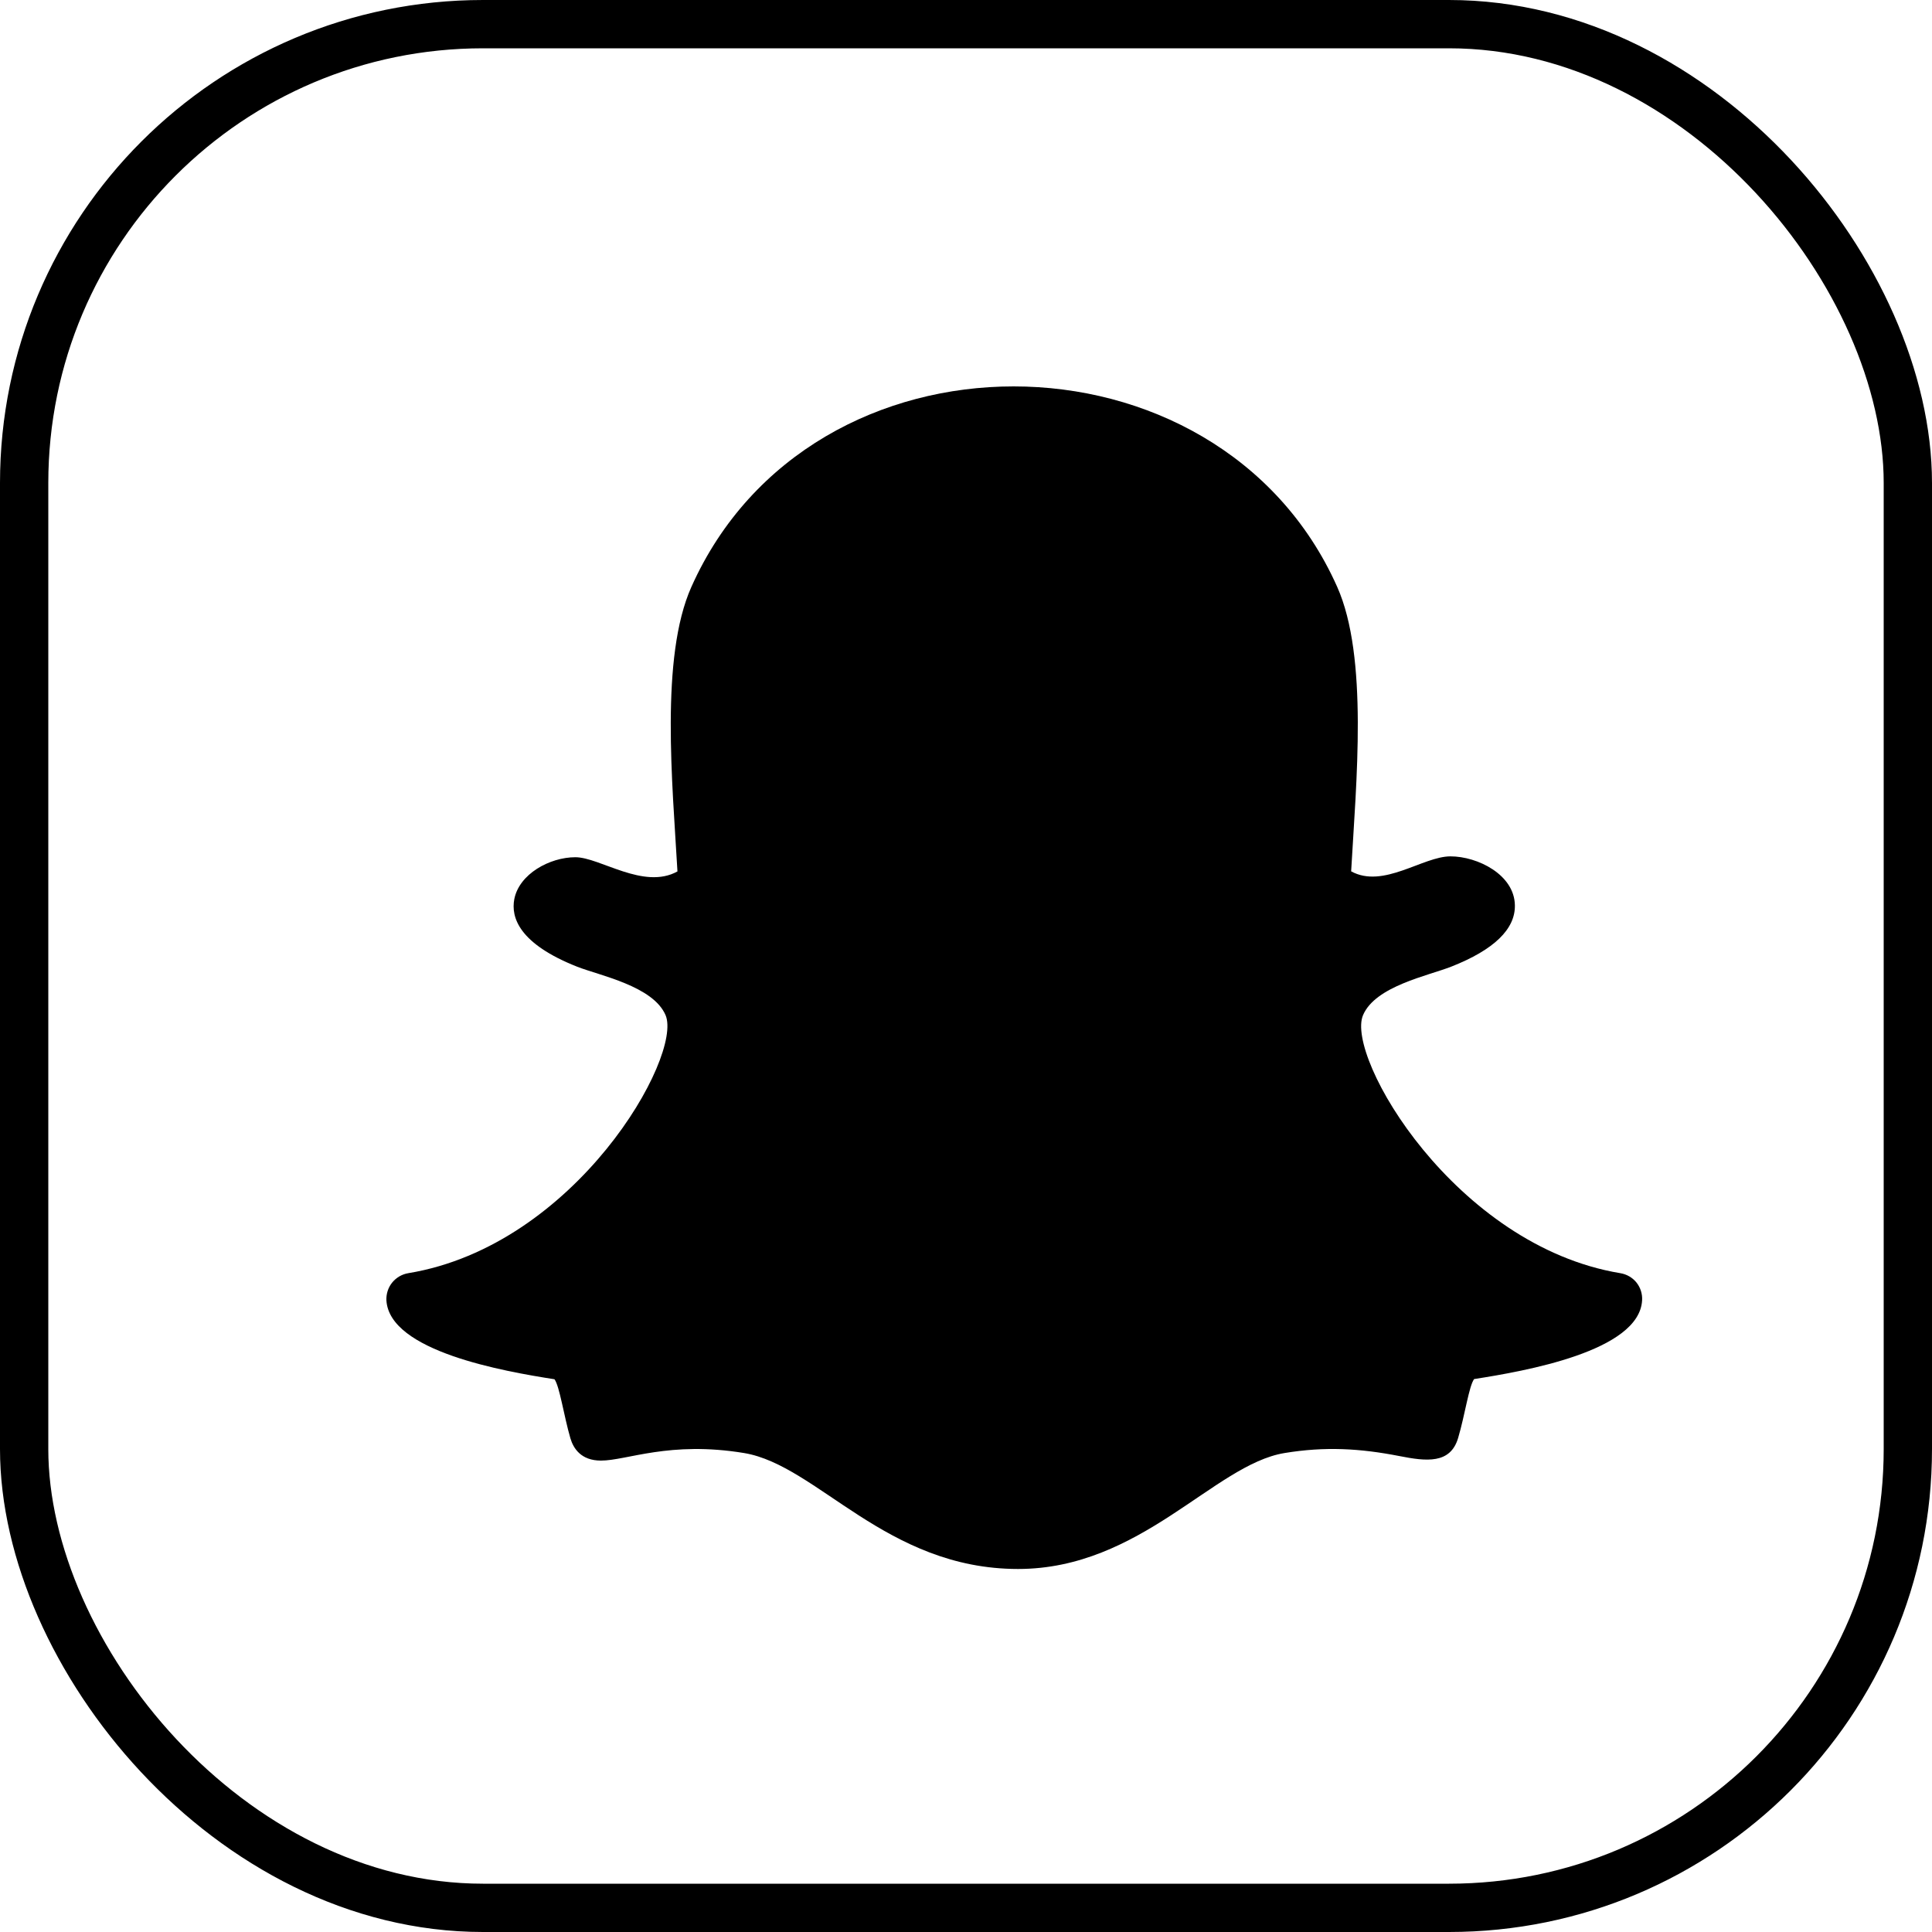
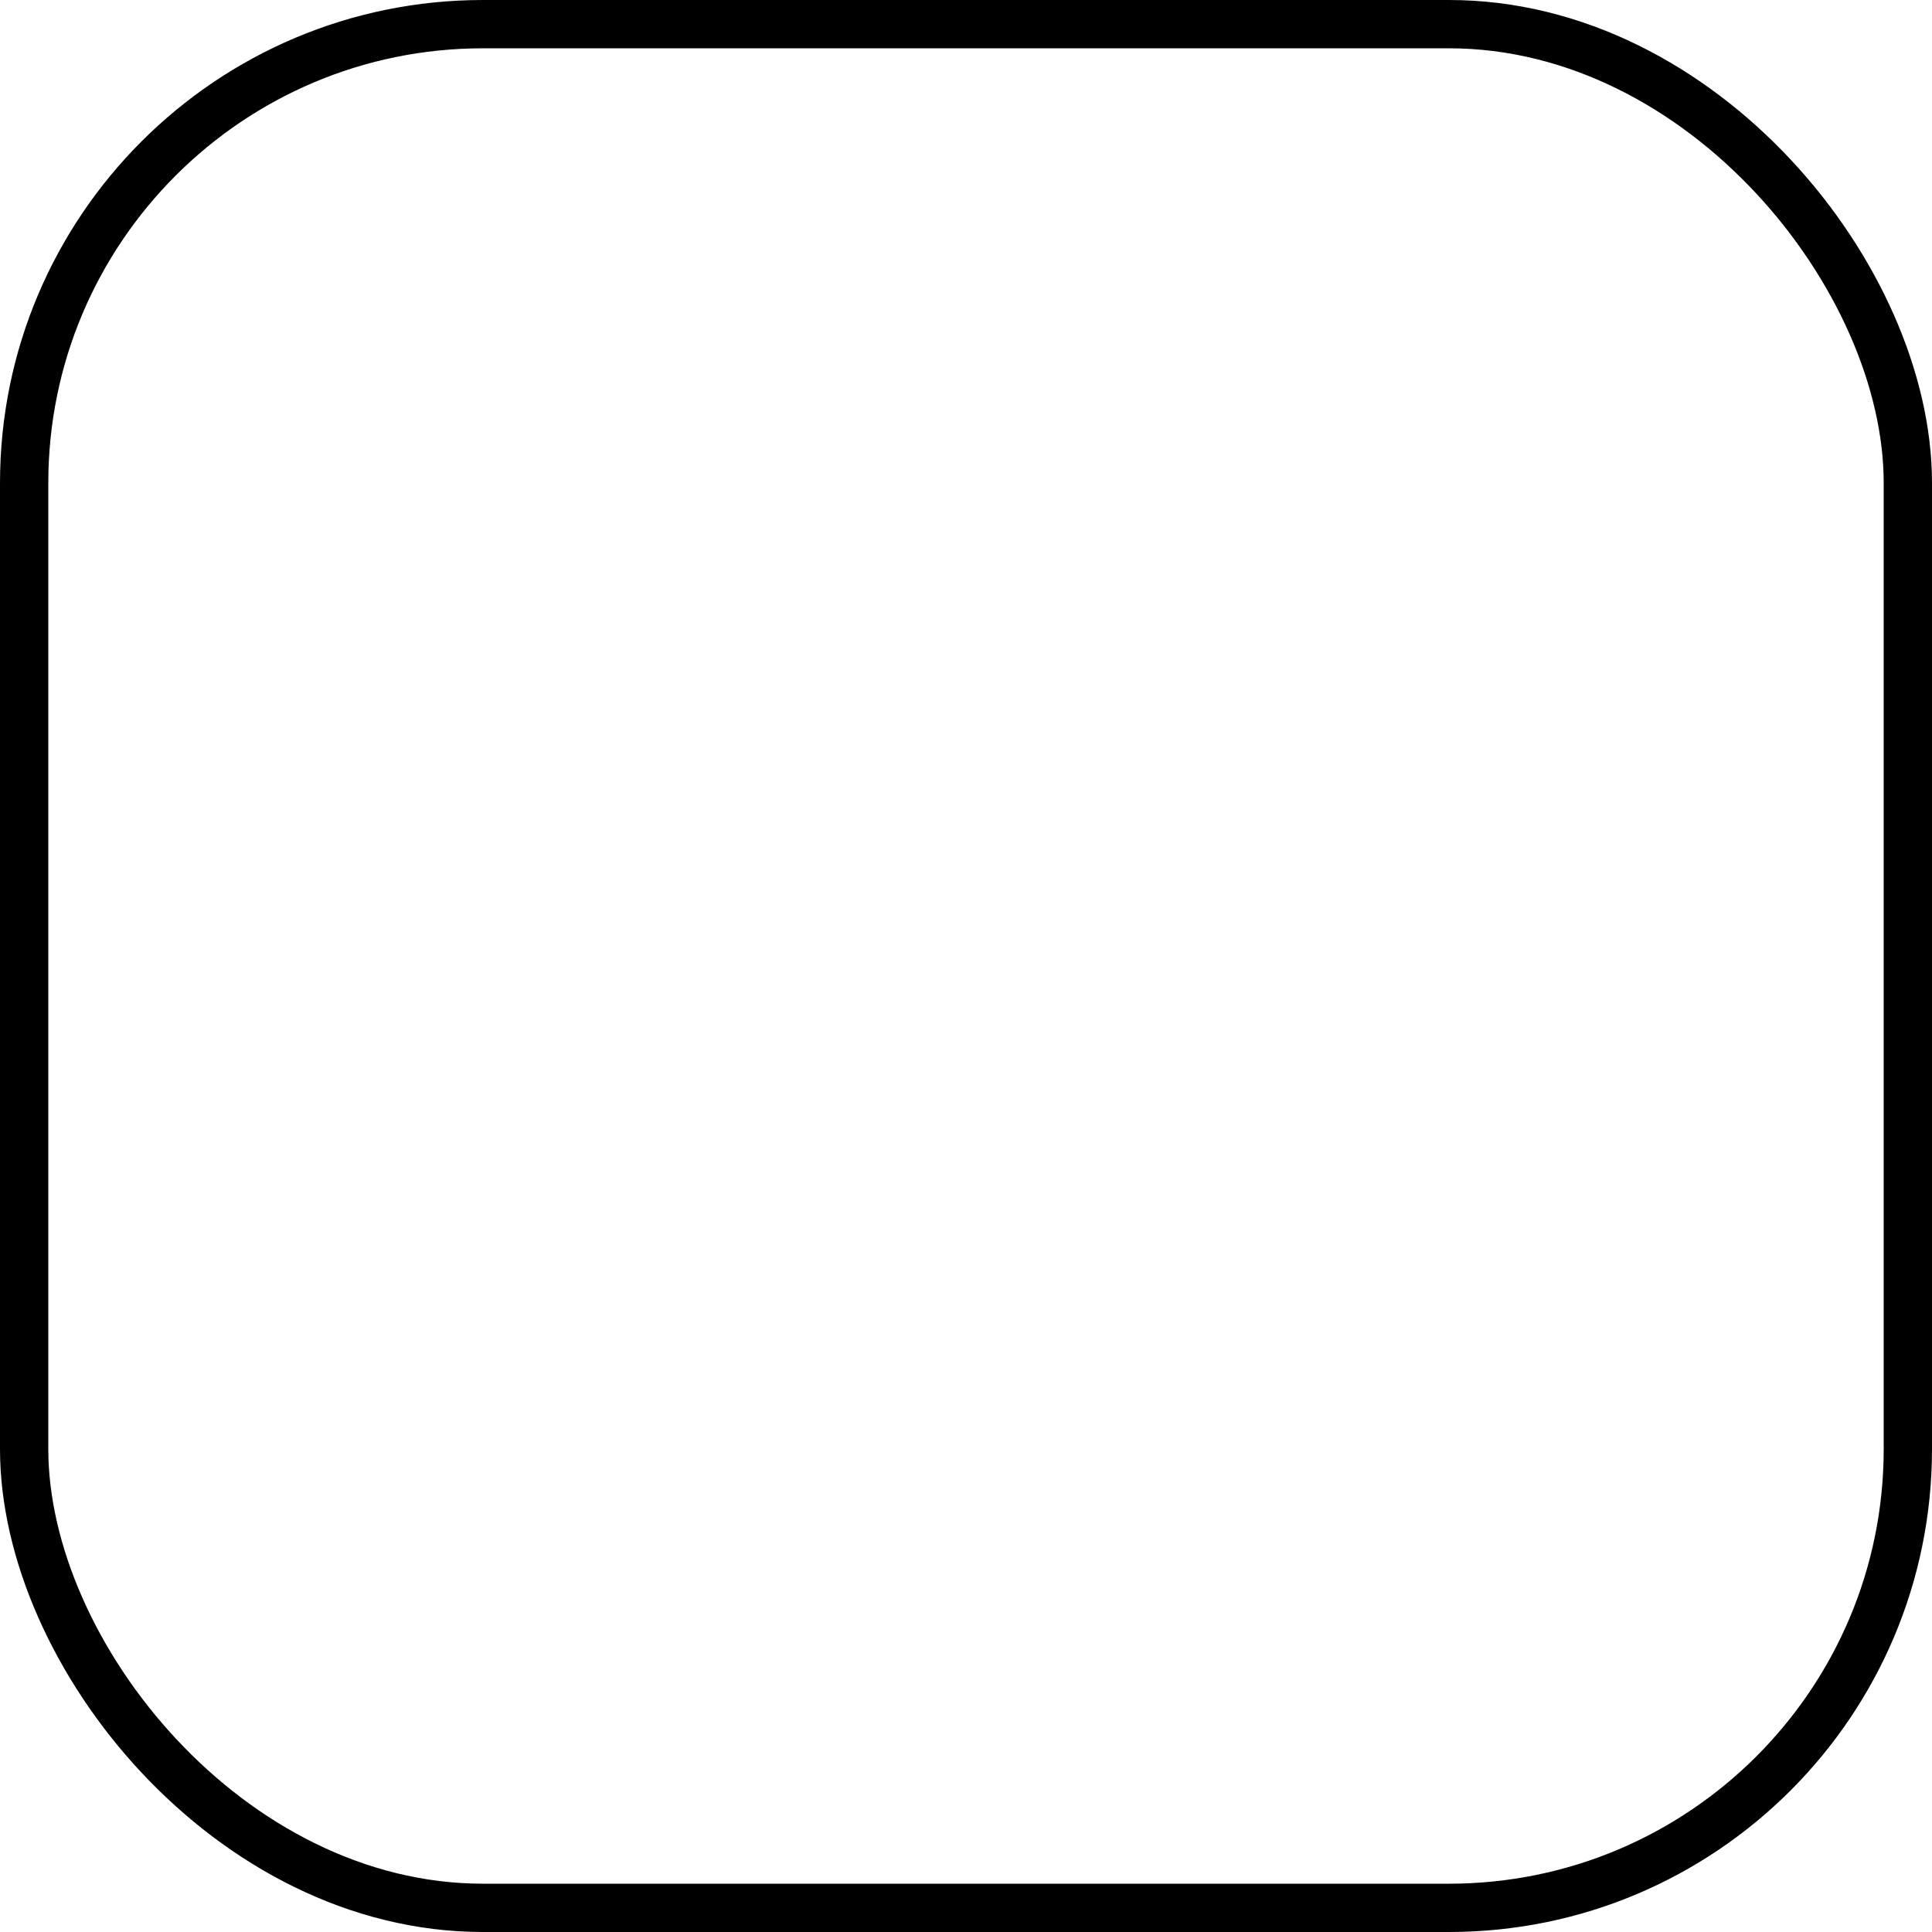
<svg xmlns="http://www.w3.org/2000/svg" width="20" height="20" viewBox="0 0 20 20" fill="none">
-   <path d="M7.157 6.076C6.832 6.804 6.961 8.109 7.013 9.021C6.662 9.215 6.211 8.874 5.956 8.874C5.69 8.874 5.374 9.048 5.324 9.308C5.288 9.496 5.372 9.769 5.974 10.007C6.207 10.099 6.761 10.207 6.89 10.509C7.07 10.934 5.963 12.894 4.226 13.18C4.16 13.191 4.101 13.226 4.059 13.278C4.018 13.329 3.997 13.395 4 13.461C4.031 13.989 5.215 14.196 5.74 14.278C5.793 14.35 5.837 14.657 5.905 14.89C5.936 14.995 6.016 15.12 6.221 15.12C6.488 15.12 6.931 14.914 7.704 15.042C8.461 15.168 9.173 16.242 10.539 16.242C11.81 16.242 12.567 15.163 13.296 15.042C13.719 14.972 14.081 14.994 14.486 15.073C14.765 15.128 15.015 15.158 15.095 14.884C15.165 14.648 15.207 14.347 15.26 14.276C15.78 14.195 16.97 13.989 16.999 13.461C17.003 13.394 16.982 13.329 16.941 13.277C16.899 13.225 16.84 13.191 16.774 13.18C15.066 12.898 13.925 10.944 14.11 10.509C14.238 10.207 14.788 10.1 15.025 10.006C15.466 9.832 15.687 9.618 15.682 9.371C15.677 9.054 15.295 8.865 15.015 8.865C14.729 8.865 14.319 9.203 13.987 9.02C14.039 8.1 14.167 6.801 13.842 6.074C13.228 4.697 11.86 4 10.493 4C9.134 4 7.777 4.687 7.157 6.076Z" fill="black" />
  <rect x="0.25" y="0.25" width="19.5" height="19.5" rx="4.75" stroke="black" stroke-width="0.5" />
</svg>